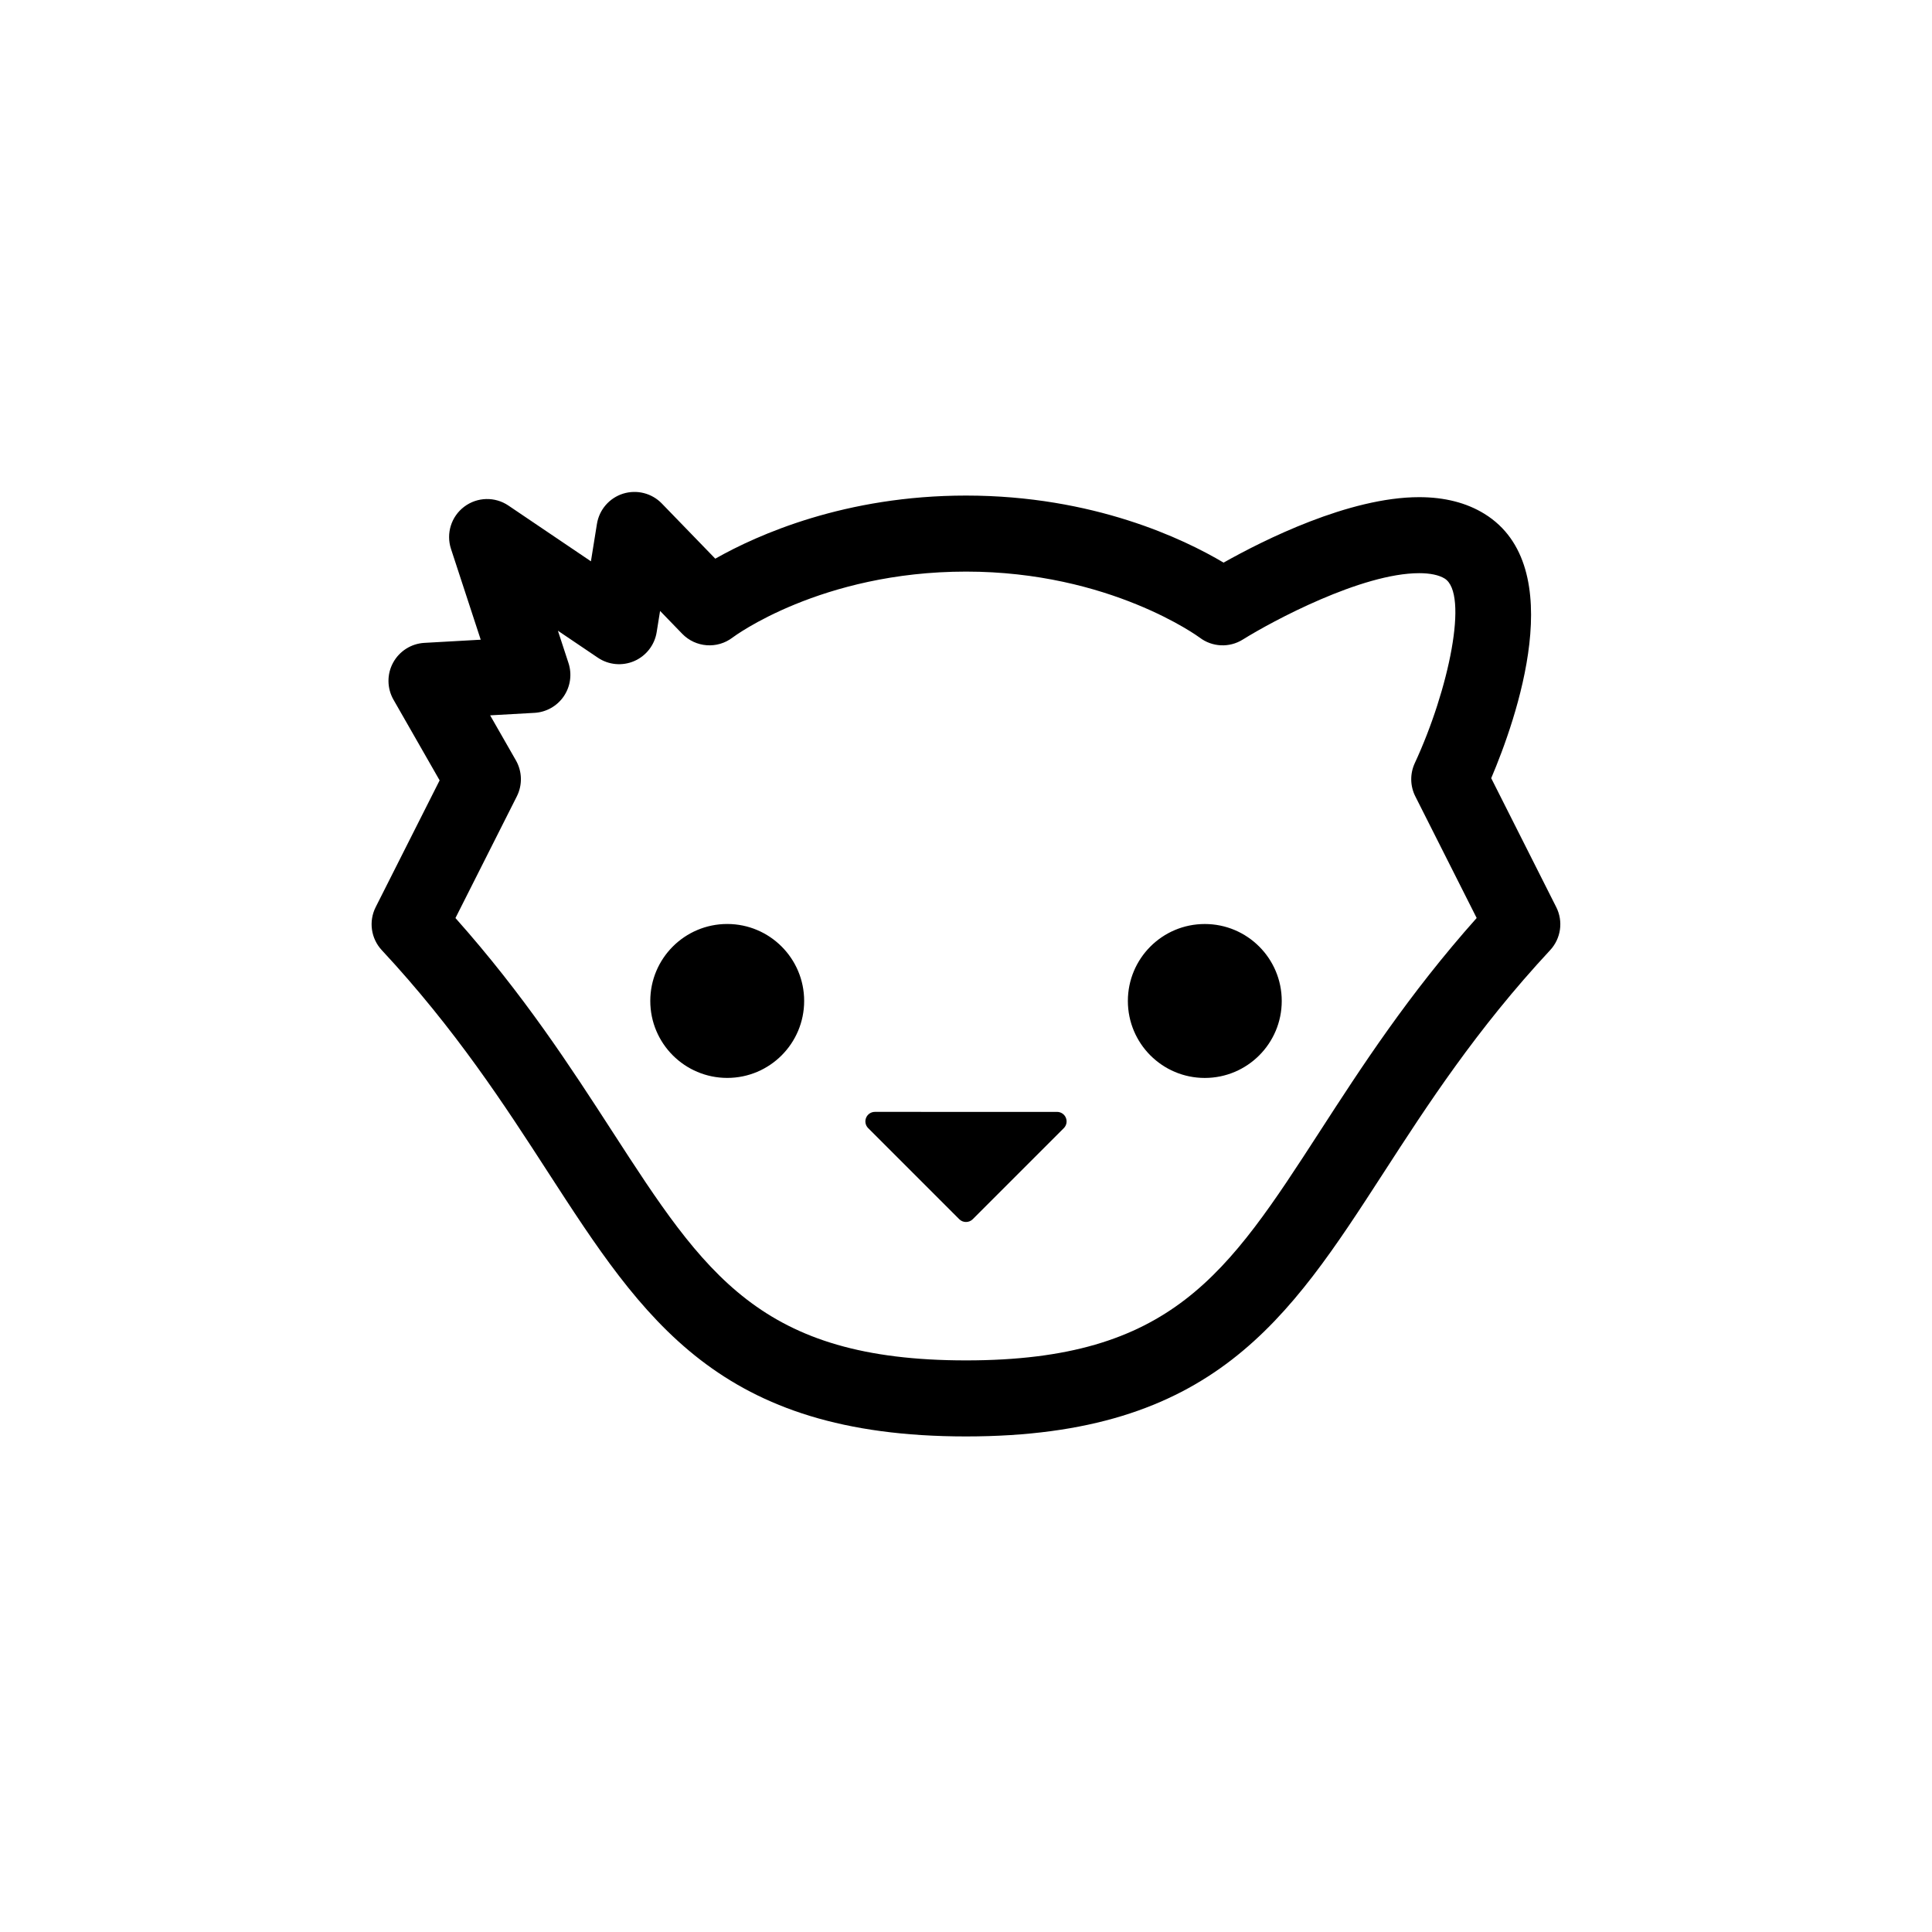
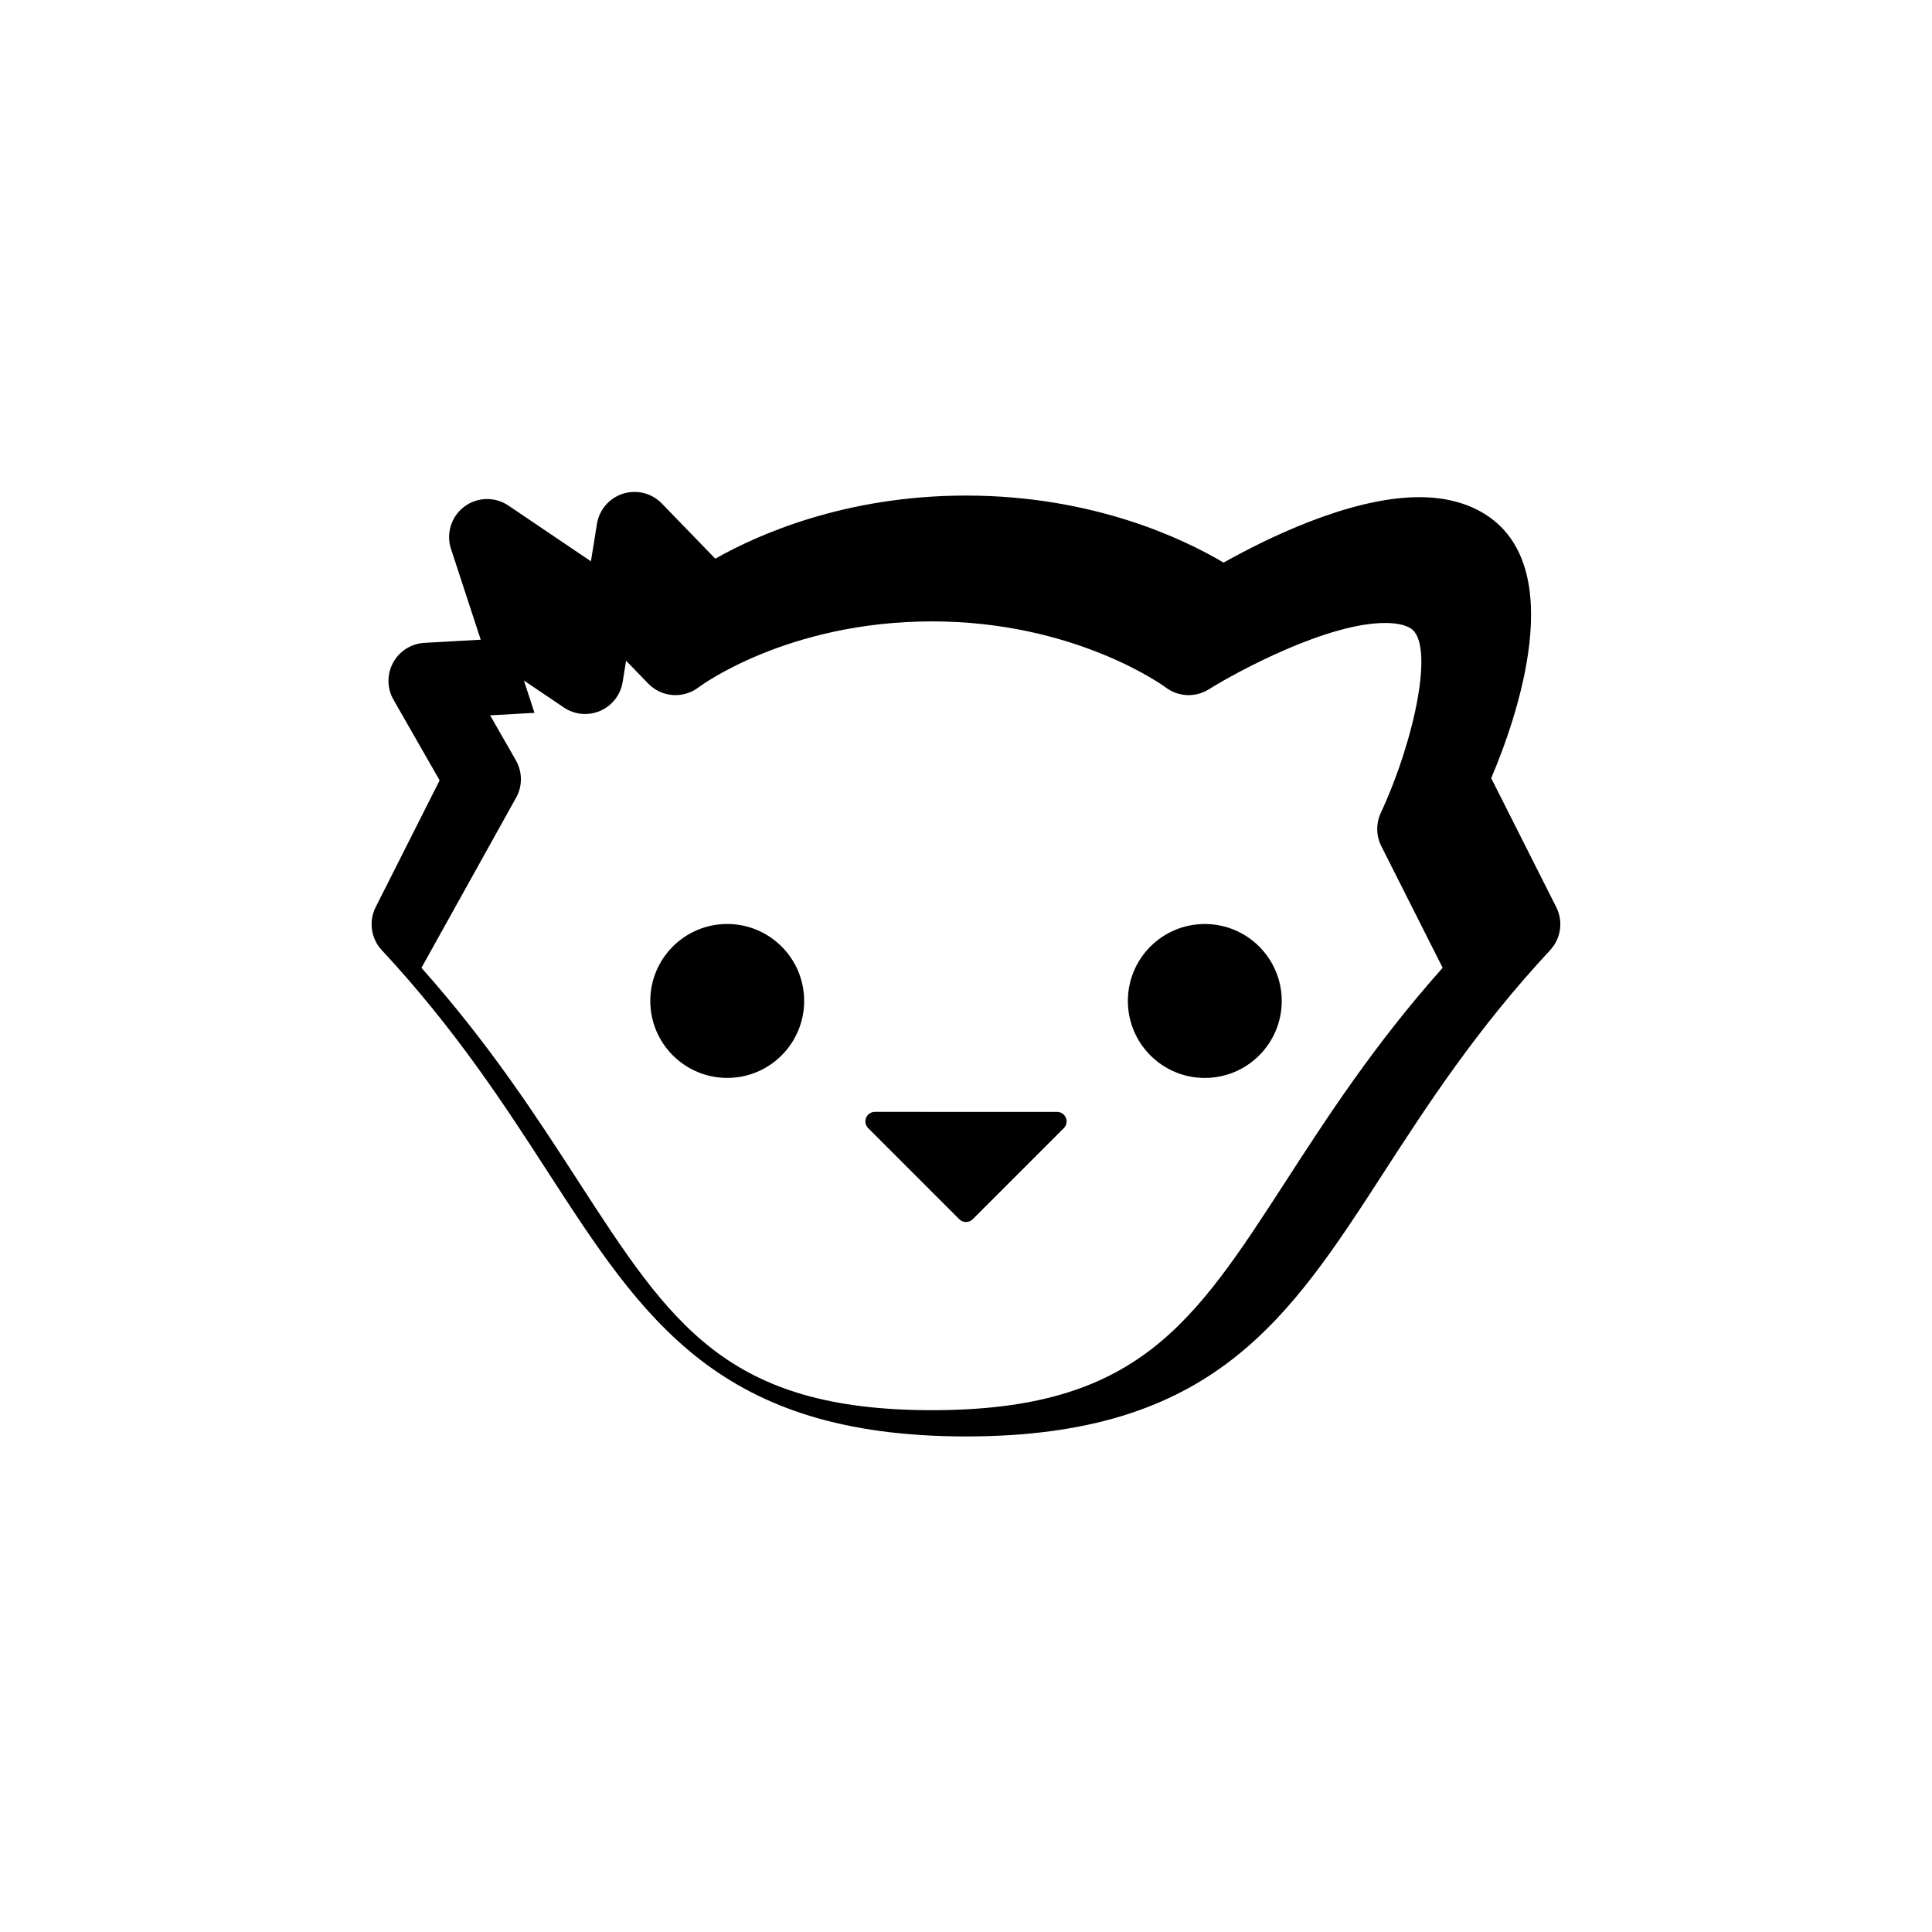
<svg xmlns="http://www.w3.org/2000/svg" fill="#000000" width="800px" height="800px" version="1.1" viewBox="144 144 512 512">
-   <path d="m357.11 409.26c0 11.262-9.125 20.398-20.383 20.398-11.262 0-20.395-9.133-20.395-20.398 0-11.262 9.133-20.395 20.395-20.395 11.258 0.008 20.383 9.137 20.383 20.395zm106.17-20.387c-11.266 0-20.383 9.133-20.383 20.395s9.117 20.398 20.383 20.398 20.395-9.133 20.395-20.398-9.129-20.395-20.395-20.395zm47.395 65.902c11.508-17.781 24.551-37.934 44.129-58.973 2.871-3.09 3.516-7.637 1.617-11.402l-17.234-34.172c6.609-15.566 20.934-56.043-1.793-70.059-4.75-2.934-10.574-4.418-17.305-4.418-18.586 0-41.281 11.41-51.828 17.348-10.473-6.223-34.461-17.77-68.258-17.77-31.977 0-55.176 10.34-66.449 16.723l-14.168-14.625c-2.648-2.734-6.613-3.738-10.27-2.602-3.637 1.148-6.316 4.246-6.922 8.016l-1.594 9.91-21.867-14.777c-3.566-2.414-8.273-2.289-11.715 0.309-3.438 2.594-4.84 7.082-3.5 11.18l7.879 24.062-14.934 0.84c-3.488 0.195-6.621 2.188-8.289 5.25-1.668 3.066-1.629 6.781 0.105 9.812l12.227 21.375-16.949 33.594c-1.898 3.769-1.254 8.312 1.617 11.402 19.582 21.039 32.625 41.191 44.129 58.973 25.301 39.055 45.262 69.898 110.7 69.898 65.434 0 85.395-30.844 110.67-69.895zm-229.71-99.73c1.523-3.023 1.43-6.606-0.246-9.543l-6.828-11.93 11.754-0.66c3.125-0.176 5.992-1.793 7.758-4.379 1.762-2.586 2.227-5.844 1.254-8.816l-2.805-8.57 10.578 7.144c2.852 1.93 6.488 2.262 9.648 0.898 3.152-1.367 5.402-4.254 5.945-7.652l0.906-5.637 5.863 6.055c3.559 3.672 9.297 4.098 13.352 0.996 0.227-0.176 23.34-17.473 61.879-17.473 38.125 0 61.676 17.324 61.879 17.473 3.336 2.551 7.898 2.762 11.453 0.535 7.836-4.891 31.5-17.59 46.754-17.59 2.898 0 5.219 0.488 6.727 1.414 6.488 4 1.078 29.594-7.906 48.934-1.293 2.797-1.25 6.035 0.141 8.793l16.262 32.242c-18.152 20.379-30.527 39.504-41.555 56.539-24.512 37.852-39.301 60.699-93.77 60.699-54.473 0-69.258-22.844-93.754-60.688-11.023-17.027-23.402-36.152-41.555-56.539zm143.18 86.137-48.281-0.004 24.141 24.145zm-22.359 25.922 24.137-24.137c0.719-0.719 0.938-1.805 0.543-2.746-0.387-0.941-1.309-1.559-2.328-1.559l-48.281-0.004c-1.02 0-1.941 0.613-2.328 1.559-0.395 0.941-0.176 2.023 0.543 2.746l24.141 24.141c0.473 0.473 1.113 0.734 1.785 0.734 0.676 0 1.316-0.262 1.789-0.734zm16.273-23.402-18.055 18.059-18.055-18.062z" />
+   <path d="m357.11 409.26c0 11.262-9.125 20.398-20.383 20.398-11.262 0-20.395-9.133-20.395-20.398 0-11.262 9.133-20.395 20.395-20.395 11.258 0.008 20.383 9.137 20.383 20.395zm106.17-20.387c-11.266 0-20.383 9.133-20.383 20.395s9.117 20.398 20.383 20.398 20.395-9.133 20.395-20.398-9.129-20.395-20.395-20.395zm47.395 65.902c11.508-17.781 24.551-37.934 44.129-58.973 2.871-3.09 3.516-7.637 1.617-11.402l-17.234-34.172c6.609-15.566 20.934-56.043-1.793-70.059-4.75-2.934-10.574-4.418-17.305-4.418-18.586 0-41.281 11.41-51.828 17.348-10.473-6.223-34.461-17.77-68.258-17.77-31.977 0-55.176 10.34-66.449 16.723l-14.168-14.625c-2.648-2.734-6.613-3.738-10.27-2.602-3.637 1.148-6.316 4.246-6.922 8.016l-1.594 9.91-21.867-14.777c-3.566-2.414-8.273-2.289-11.715 0.309-3.438 2.594-4.84 7.082-3.5 11.18l7.879 24.062-14.934 0.84c-3.488 0.195-6.621 2.188-8.289 5.25-1.668 3.066-1.629 6.781 0.105 9.812l12.227 21.375-16.949 33.594c-1.898 3.769-1.254 8.312 1.617 11.402 19.582 21.039 32.625 41.191 44.129 58.973 25.301 39.055 45.262 69.898 110.7 69.898 65.434 0 85.395-30.844 110.67-69.895zm-229.71-99.73c1.523-3.023 1.43-6.606-0.246-9.543l-6.828-11.93 11.754-0.66l-2.805-8.57 10.578 7.144c2.852 1.93 6.488 2.262 9.648 0.898 3.152-1.367 5.402-4.254 5.945-7.652l0.906-5.637 5.863 6.055c3.559 3.672 9.297 4.098 13.352 0.996 0.227-0.176 23.34-17.473 61.879-17.473 38.125 0 61.676 17.324 61.879 17.473 3.336 2.551 7.898 2.762 11.453 0.535 7.836-4.891 31.5-17.59 46.754-17.59 2.898 0 5.219 0.488 6.727 1.414 6.488 4 1.078 29.594-7.906 48.934-1.293 2.797-1.25 6.035 0.141 8.793l16.262 32.242c-18.152 20.379-30.527 39.504-41.555 56.539-24.512 37.852-39.301 60.699-93.77 60.699-54.473 0-69.258-22.844-93.754-60.688-11.023-17.027-23.402-36.152-41.555-56.539zm143.18 86.137-48.281-0.004 24.141 24.145zm-22.359 25.922 24.137-24.137c0.719-0.719 0.938-1.805 0.543-2.746-0.387-0.941-1.309-1.559-2.328-1.559l-48.281-0.004c-1.02 0-1.941 0.613-2.328 1.559-0.395 0.941-0.176 2.023 0.543 2.746l24.141 24.141c0.473 0.473 1.113 0.734 1.785 0.734 0.676 0 1.316-0.262 1.789-0.734zm16.273-23.402-18.055 18.059-18.055-18.062z" />
</svg>